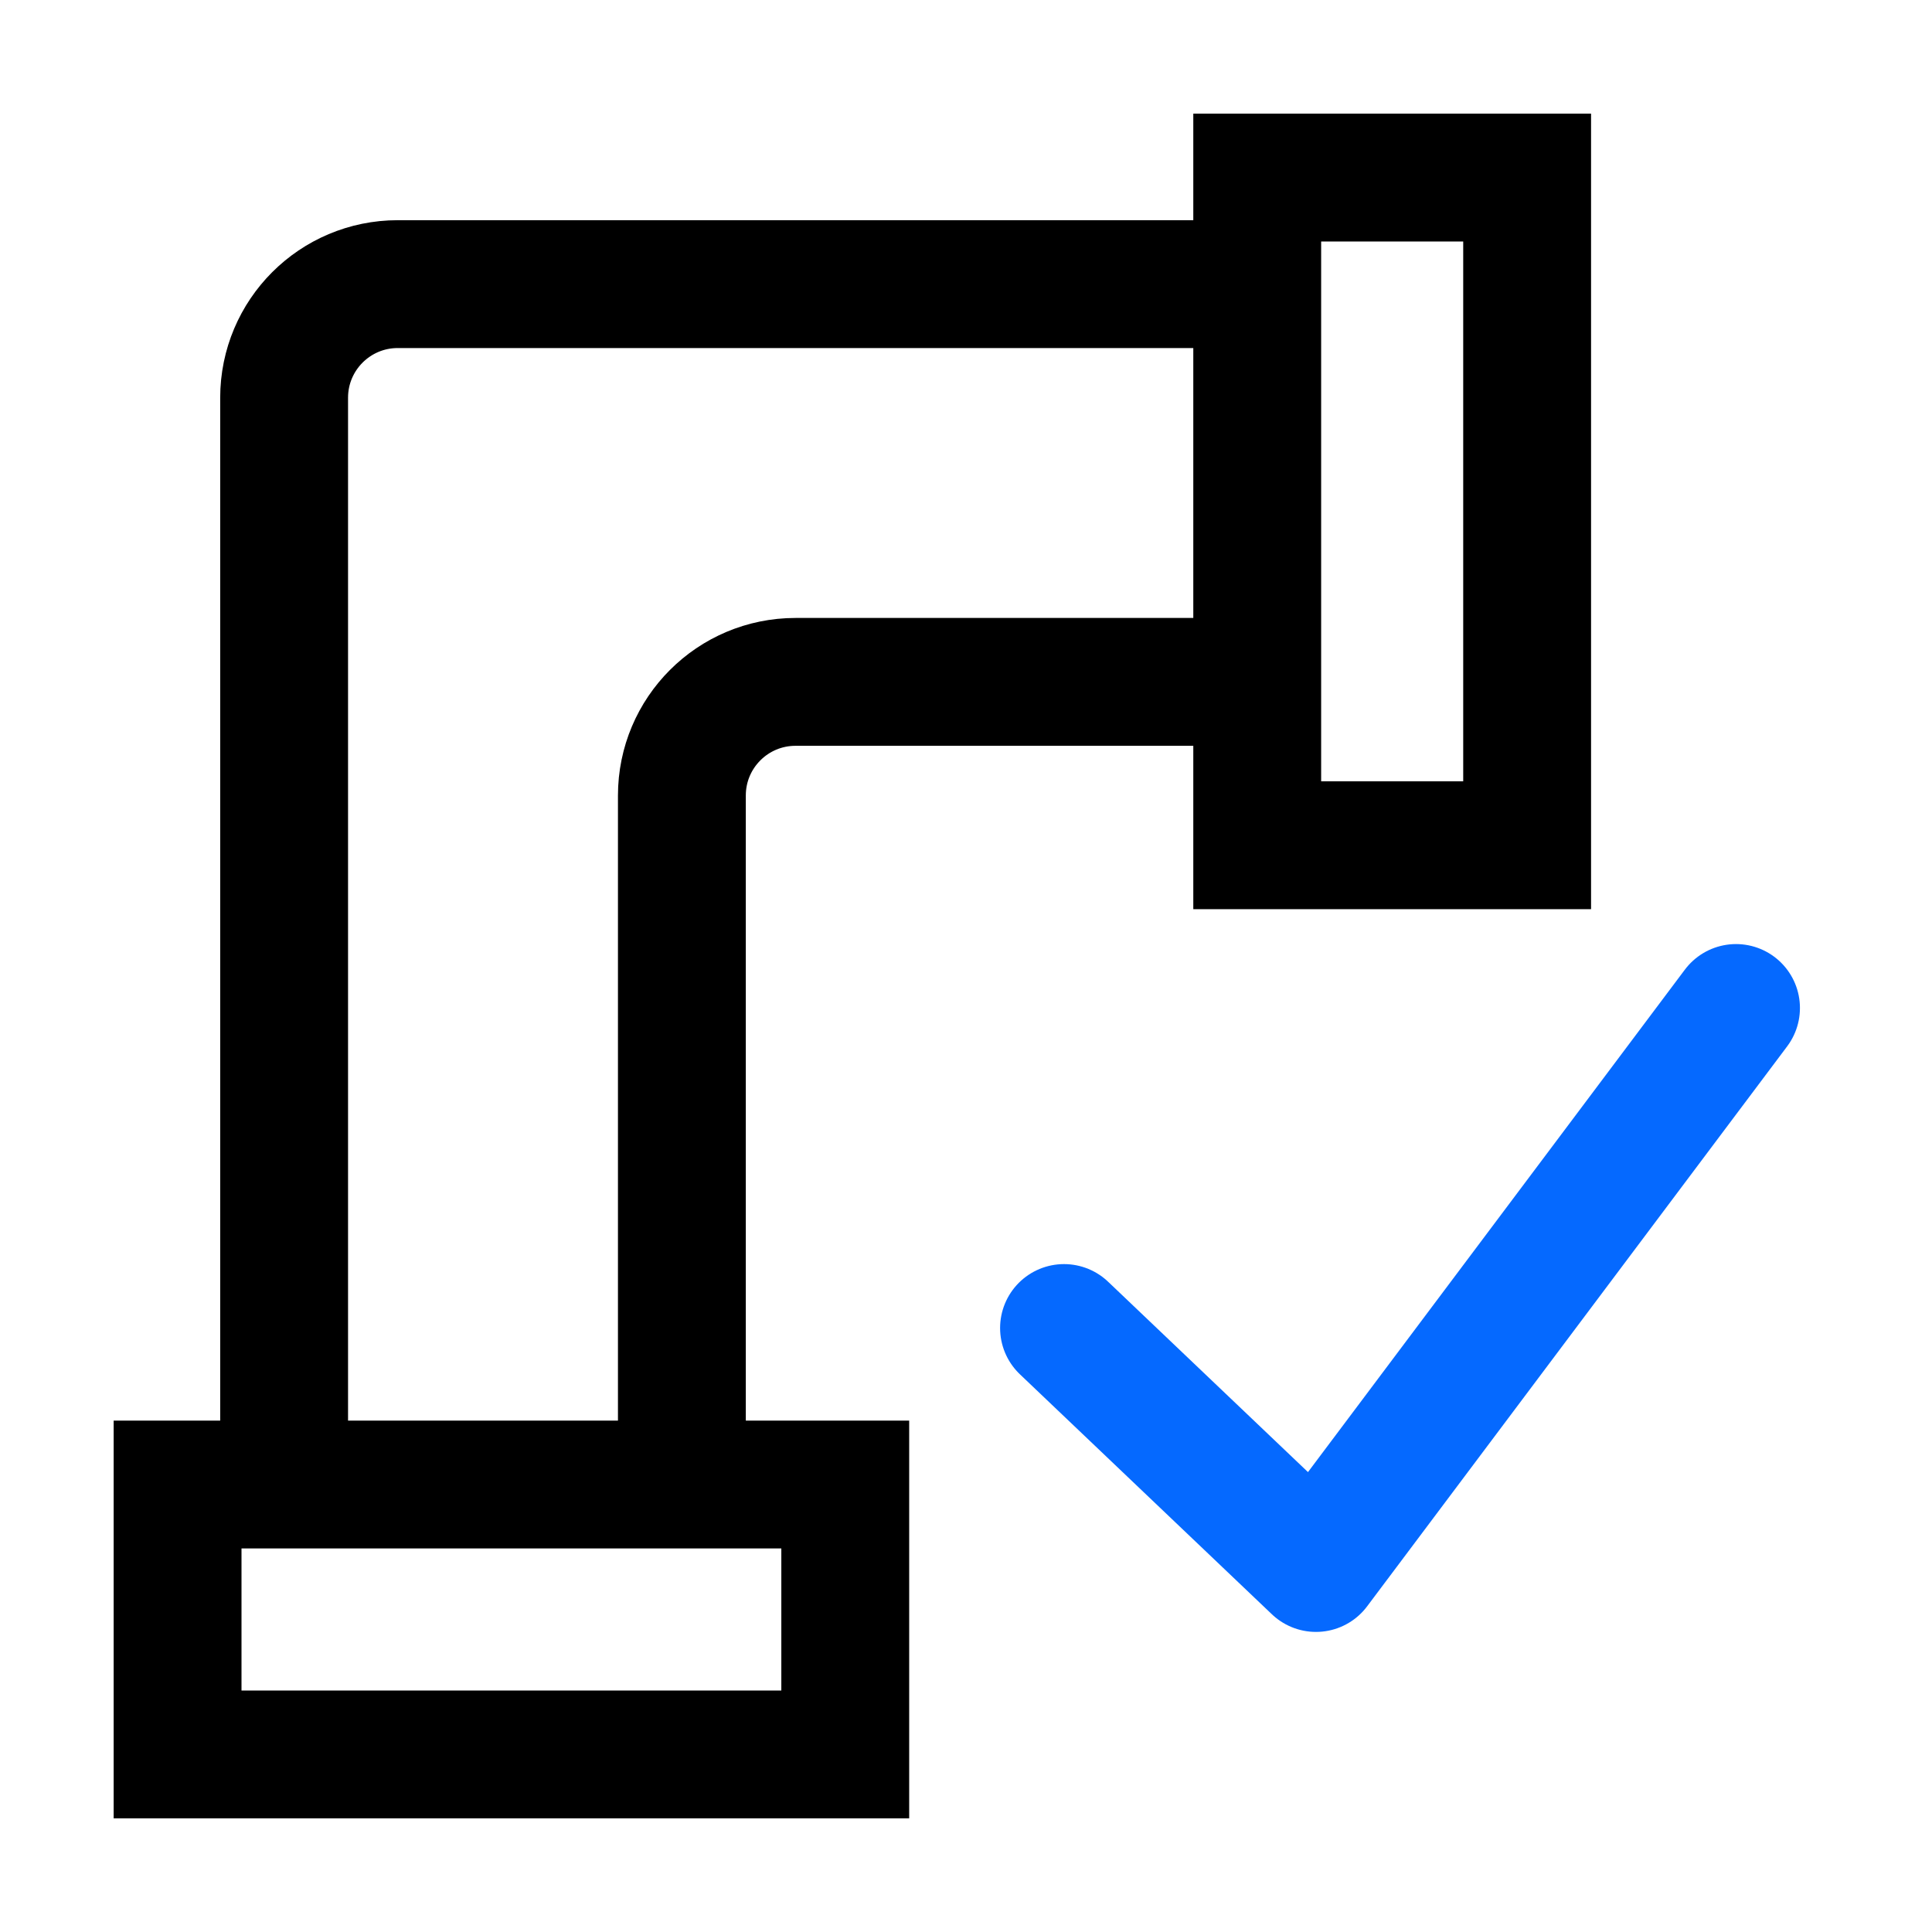
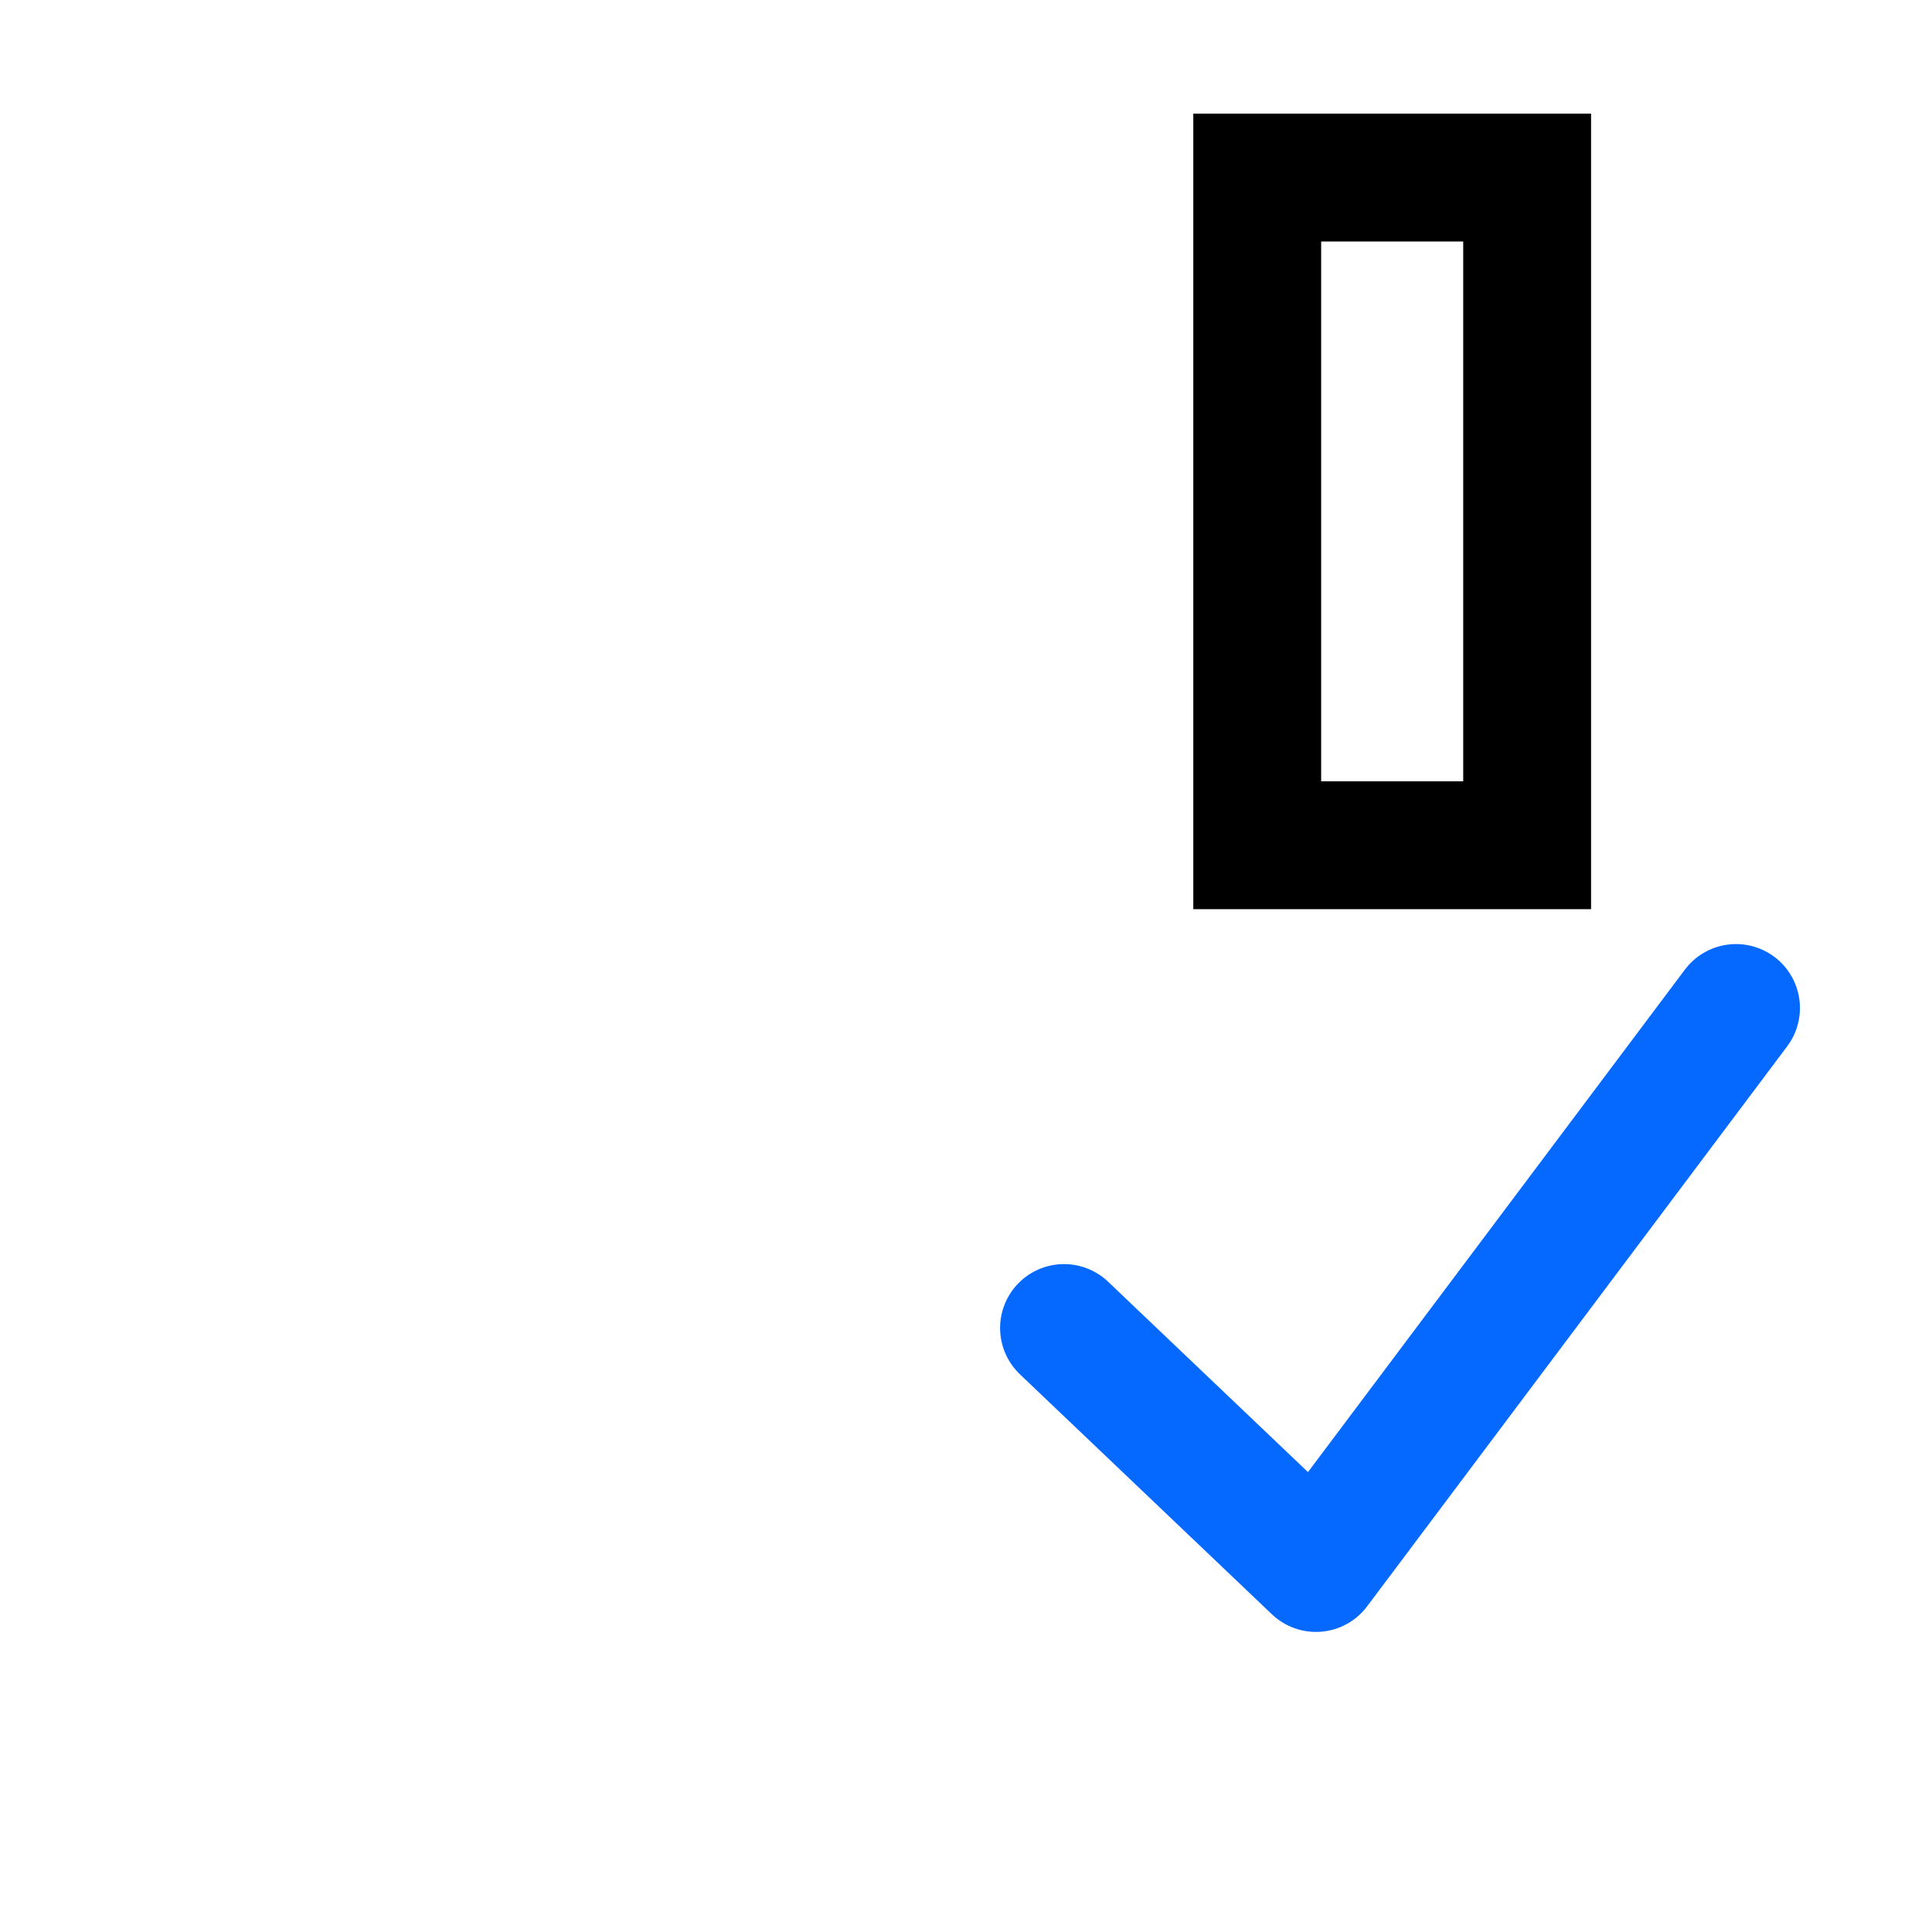
<svg xmlns="http://www.w3.org/2000/svg" width="34" height="34" viewBox="0 0 34 34" fill="none">
-   <path d="M5 26.5V7C5 5.895 5.895 5 7 5H22M12 26V14C12 12.895 12.895 12 14 12H22" stroke="black" stroke-width="2.25" />
  <path d="M18.725 23.371L23.159 27.594L30.551 17.739" stroke="#0569FF" stroke-width="2.25" stroke-linecap="round" stroke-linejoin="round" />
  <rect x="22.125" y="3.125" width="4.75" height="11.75" stroke="black" stroke-width="2.25" />
-   <rect x="14.875" y="26.125" width="4.75" height="11.75" transform="rotate(90 14.875 26.125)" stroke="black" stroke-width="2.25" />
</svg>